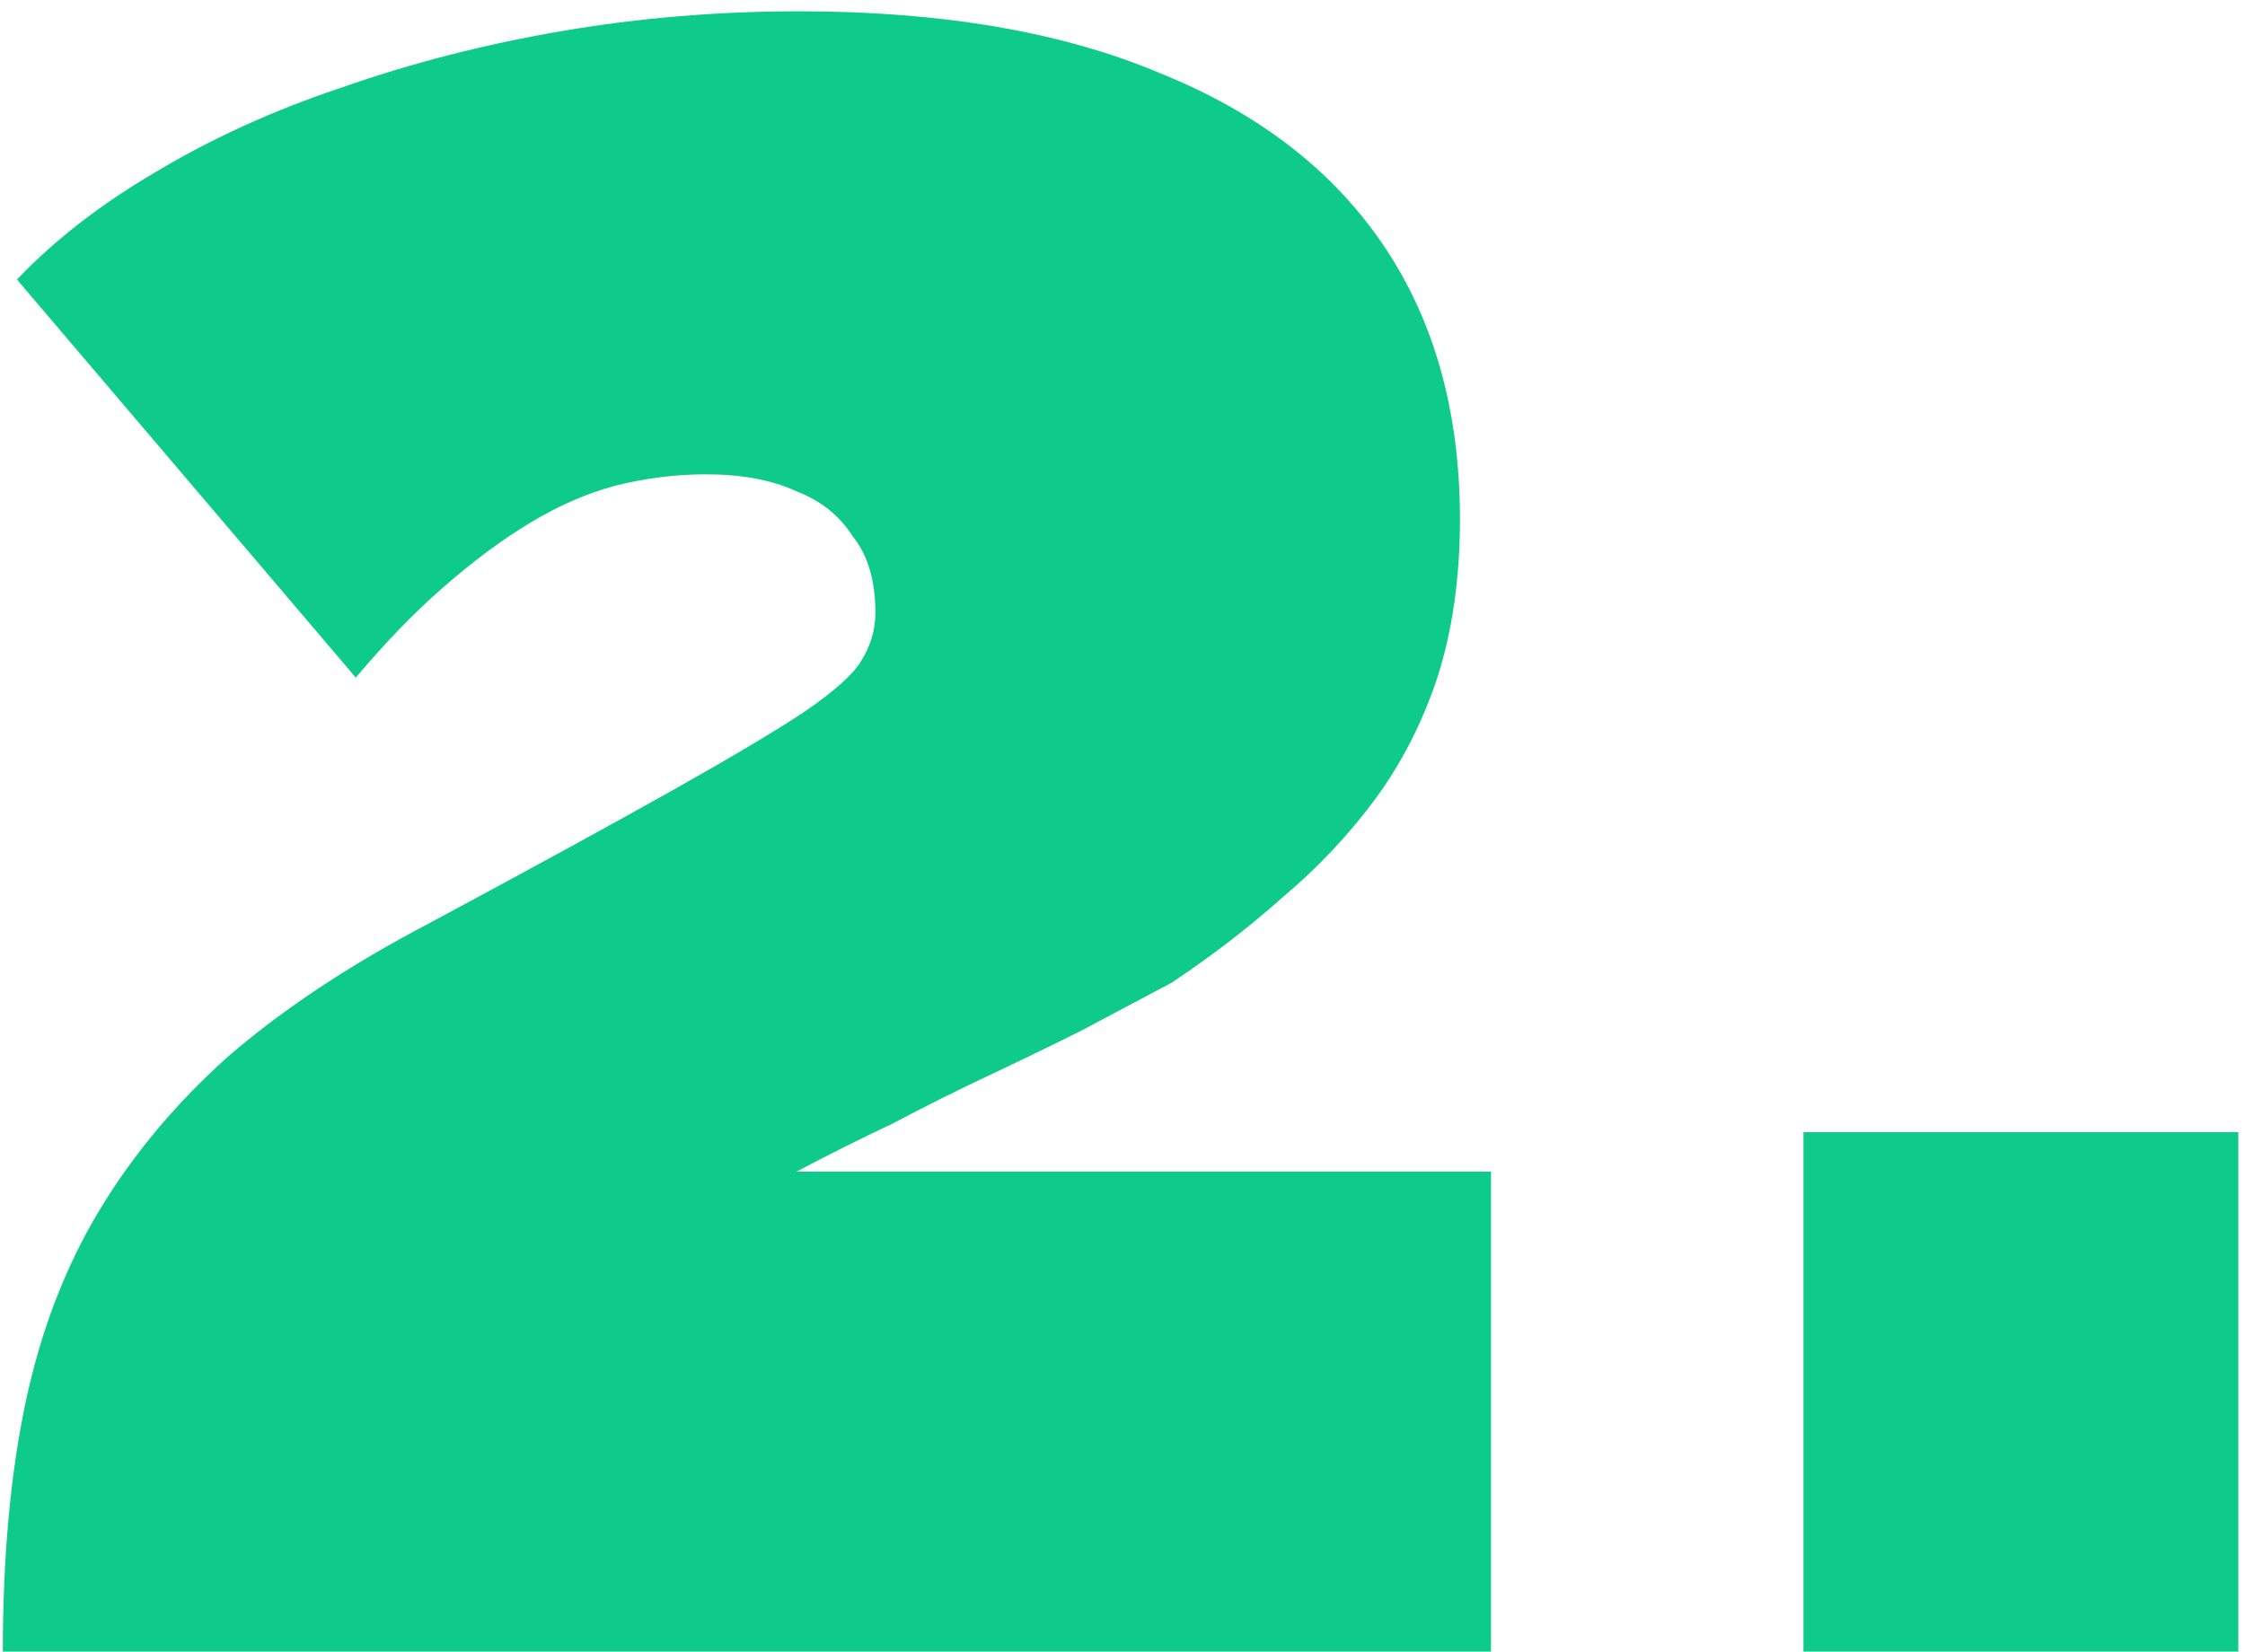
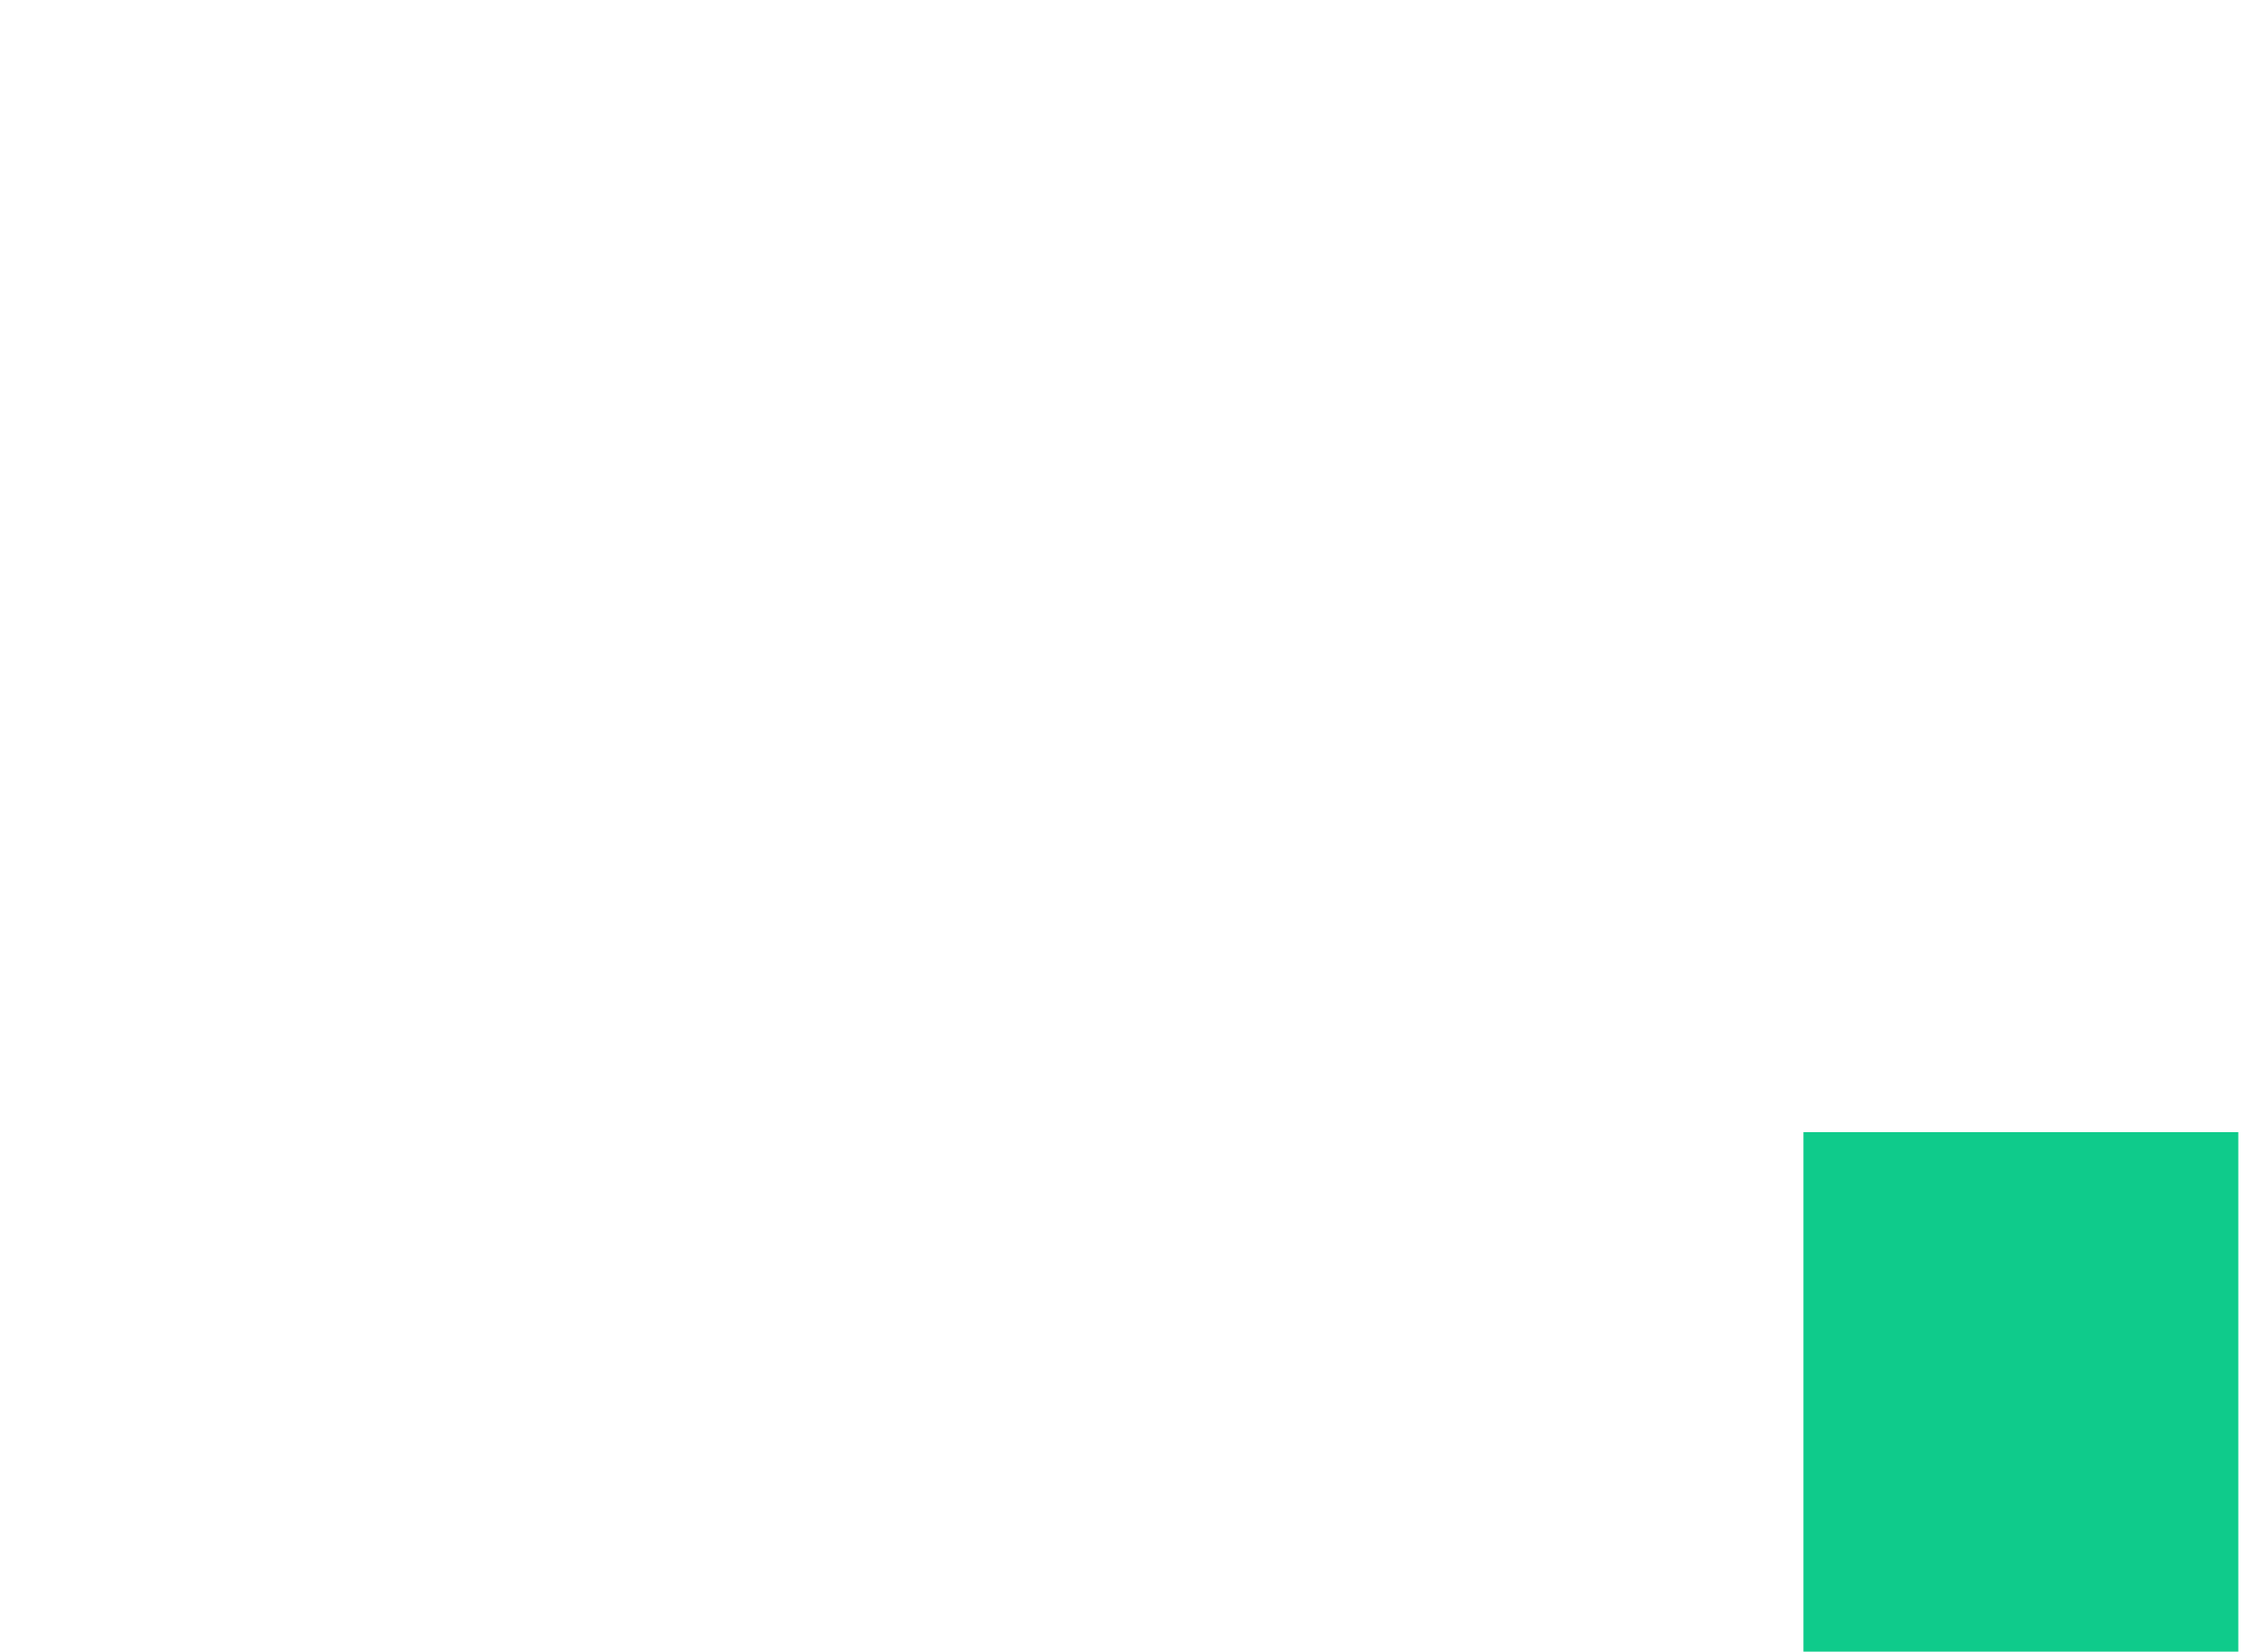
<svg xmlns="http://www.w3.org/2000/svg" width="159" height="117" viewBox="0 0 159 117" fill="none">
-   <path d="M0.2 117C0.2 110.333 0.734 104.467 1.8 99.4C2.867 94.333 4.6 89.8 7 85.8C9.4 81.8 12.467 78.133 16.2 74.8C20.067 71.467 24.8 68.333 30.4 65.4C37.6 61.533 43.334 58.4 47.6 56C51.867 53.6 55 51.733 57 50.4C59.133 48.933 60.467 47.733 61 46.8C61.667 45.733 62 44.6 62 43.4C62 41.133 61.467 39.333 60.4 38C59.467 36.533 58.133 35.467 56.4 34.8C54.667 34 52.533 33.6 50 33.6C47.867 33.6 45.733 33.867 43.6 34.4C41.6 34.933 39.6 35.8 37.6 37C35.6 38.2 33.533 39.733 31.4 41.6C29.4 43.333 27.334 45.467 25.2 48L1.2 19.8C3.867 17 7.134 14.467 11 12.2C15 9.8 19.4 7.8 24.2 6.2C29.134 4.467 34.334 3.133 39.8 2.2C45.267 1.267 50.867 0.8 56.6 0.8C66.734 0.8 75.267 2.267 82.2 5.2C89.133 8 94.4 12.067 98 17.4C101.6 22.733 103.4 29.2 103.4 36.8C103.4 40.933 102.867 44.667 101.8 48C100.734 51.2 99.267 54.067 97.4 56.6C95.534 59.133 93.334 61.467 90.8 63.6C88.4 65.733 85.8 67.733 83 69.6C81 70.667 78.867 71.8 76.6 73C74.467 74.067 72.267 75.133 70 76.2C67.734 77.267 65.467 78.4 63.2 79.6C60.934 80.667 58.667 81.8 56.4 83H105.6V117H0.2Z" fill="#0FCB8B" />
  <path d="M127.727 117V80.2H158.527V117H127.727Z" fill="#0FCB8B" />
</svg>